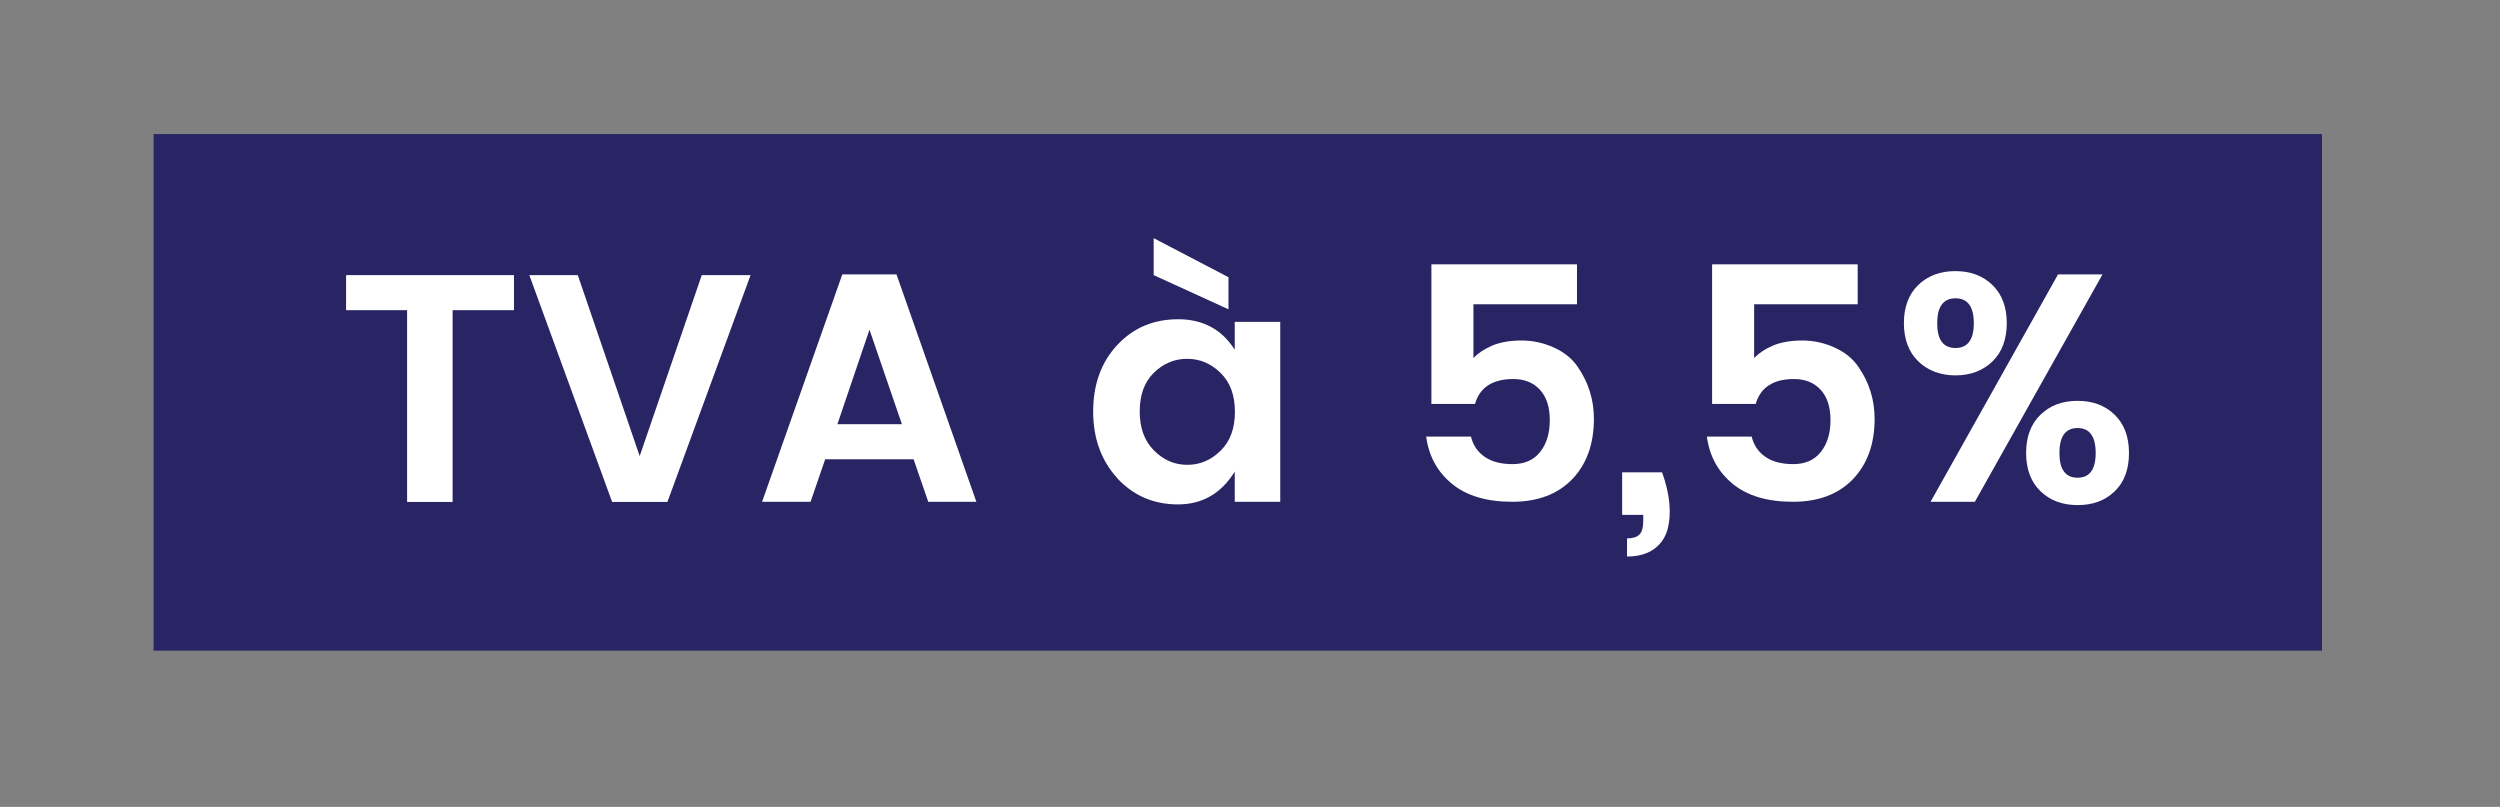
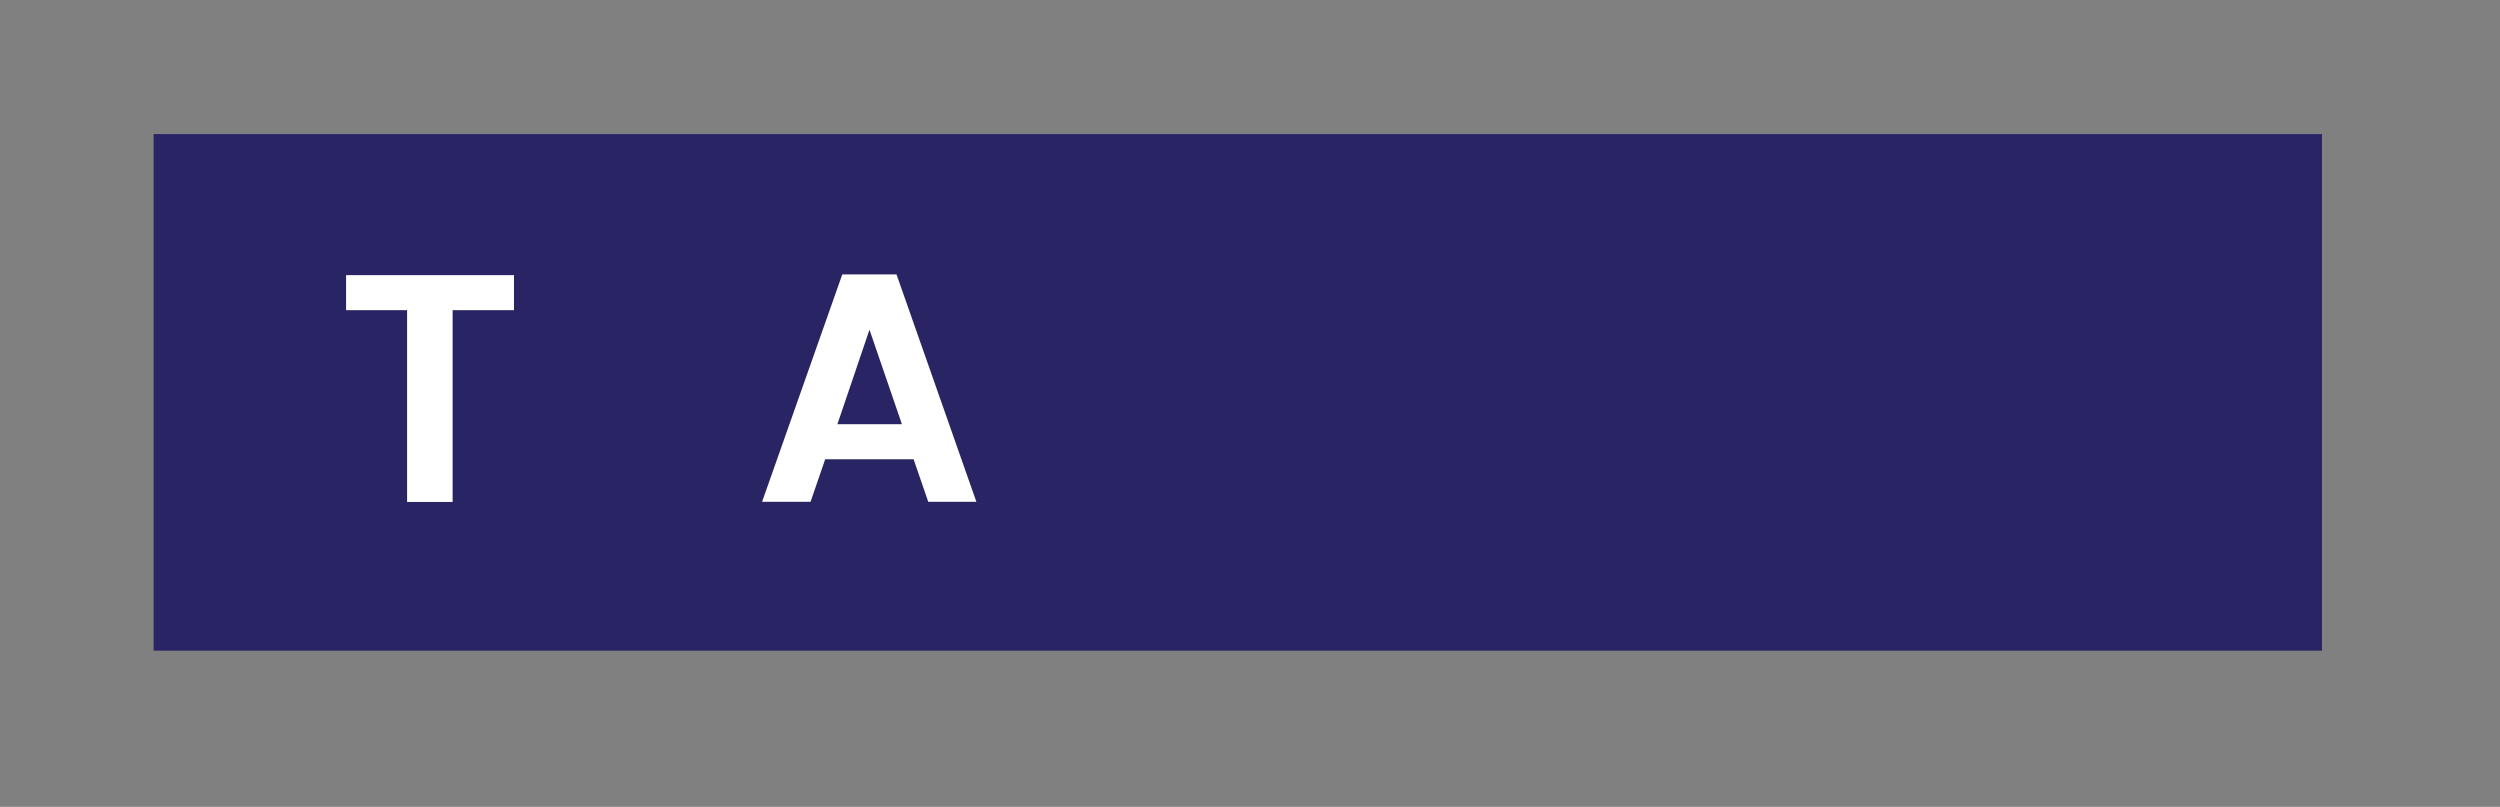
<svg xmlns="http://www.w3.org/2000/svg" id="Calque_1" data-name="Calque 1" viewBox="0 0 143.39 46.28">
  <rect x="0" y="0" width="143.39" height="46.28" fill="#808080" stroke="none" />
  <defs>
    <style>
      .cls-1, .cls-2 {
        fill: none;
      }

      .cls-3 {
        fill: #fff;
      }

      .cls-4 {
        fill: #292564;
      }

      .cls-2 {
        clip-path: url(#clippath);
      }
    </style>
    <clipPath id="clippath">
-       <rect class="cls-1" x="8.81" y="7.69" width="124.37" height="29.63" />
-     </clipPath>
+       </clipPath>
  </defs>
  <rect class="cls-4" x="8.81" y="7.69" width="124.37" height="29.63" />
  <polygon class="cls-3" points="19.85 17.79 19.85 15.78 29.48 15.78 29.48 17.79 25.96 17.79 25.96 28.79 23.35 28.79 23.35 17.79 19.85 17.79" />
-   <polygon class="cls-3" points="35.11 28.79 30.36 15.78 33.14 15.78 36.69 26.16 40.25 15.78 43.05 15.78 38.28 28.79 35.11 28.79" />
  <path class="cls-3" d="m48.02,24.33h3.71l-1.86-5.42-1.84,5.42Zm5.22,4.45l-.84-2.44h-5.07l-.84,2.44h-2.78l4.6-13.04h3.11l4.58,13.04h-2.78Z" />
  <g class="cls-2">
    <path class="cls-3" d="m66.17,15.78v-2.12l4.29,2.24v1.84l-4.29-1.96Zm3.84,10.07c.55-.54.82-1.28.82-2.23s-.27-1.69-.82-2.23c-.55-.54-1.19-.81-1.92-.81s-1.37.27-1.91.8c-.54.53-.81,1.27-.81,2.22s.27,1.69.82,2.24c.55.55,1.18.82,1.91.82s1.36-.27,1.91-.81m-5.92,1.58c-.92-1-1.39-2.28-1.39-3.83s.46-2.82,1.38-3.81c.92-.99,2.09-1.48,3.5-1.48s2.5.58,3.24,1.75v-1.6h2.61v10.32h-2.61v-1.73c-.78,1.26-1.87,1.88-3.26,1.88s-2.55-.5-3.48-1.5" />
    <path class="cls-3" d="m82.12,15.16h8.33v2.29h-5.94v3.09c.26-.28.62-.52,1.08-.72.46-.19,1.02-.29,1.68-.29s1.28.14,1.87.41c.59.27,1.04.64,1.35,1.1.62.89.93,1.89.93,2.98,0,1.44-.41,2.59-1.24,3.46-.83.86-1.97,1.3-3.44,1.3s-2.62-.34-3.46-1.03c-.84-.69-1.33-1.59-1.48-2.71h2.57c.11.48.37.87.77,1.15.4.29.94.43,1.62.43s1.2-.23,1.57-.69c.37-.46.56-1.07.56-1.83s-.19-1.34-.57-1.75c-.38-.41-.89-.61-1.52-.61-1.19,0-1.93.48-2.2,1.43h-2.5v-8.01Z" />
-     <path class="cls-3" d="m93.04,27.09h2.29c.46,1.28.56,2.39.3,3.32-.14.46-.4.83-.79,1.1-.39.27-.9.41-1.52.41v-1.04c.32,0,.56-.07.71-.22s.22-.41.22-.78v-.35h-1.21v-2.42Z" />
-     <path class="cls-3" d="m98.22,15.16h8.33v2.29h-5.94v3.09c.26-.28.62-.52,1.08-.72.46-.19,1.02-.29,1.68-.29s1.28.14,1.87.41c.59.27,1.04.64,1.35,1.1.62.89.93,1.89.93,2.98,0,1.44-.41,2.59-1.24,3.46-.83.86-1.97,1.3-3.44,1.3s-2.62-.34-3.46-1.03c-.84-.69-1.33-1.59-1.48-2.71h2.57c.11.48.37.87.77,1.15.4.29.94.43,1.62.43s1.2-.23,1.57-.69c.37-.46.56-1.07.56-1.83s-.19-1.34-.57-1.75c-.38-.41-.89-.61-1.52-.61-1.19,0-1.93.48-2.2,1.43h-2.5v-8.01Z" />
    <path class="cls-3" d="m120.2,25.98c0-.95-.35-1.43-1.04-1.43s-1.04.48-1.04,1.43.35,1.42,1.04,1.42,1.04-.47,1.04-1.42m-1.03,2.99c-.87,0-1.58-.26-2.13-.79-.55-.53-.83-1.26-.83-2.2s.28-1.67.83-2.2c.55-.53,1.26-.79,2.12-.79s1.57.26,2.12.79c.55.53.83,1.26.83,2.2s-.27,1.67-.82,2.2c-.55.53-1.25.79-2.12.79m-5.96-10.43c0-.95-.35-1.43-1.05-1.43s-1.05.48-1.05,1.43.35,1.42,1.05,1.42,1.05-.48,1.05-1.42m-2.48,10.24l7.31-13.04h2.55l-7.32,13.04h-2.53Zm-.7-8.05c-.55-.53-.83-1.27-.83-2.2s.28-1.66.83-2.19,1.26-.79,2.12-.79,1.57.26,2.12.79c.55.53.83,1.26.83,2.19s-.27,1.66-.82,2.2c-.55.53-1.26.8-2.12.8s-1.58-.27-2.13-.8" />
  </g>
</svg>